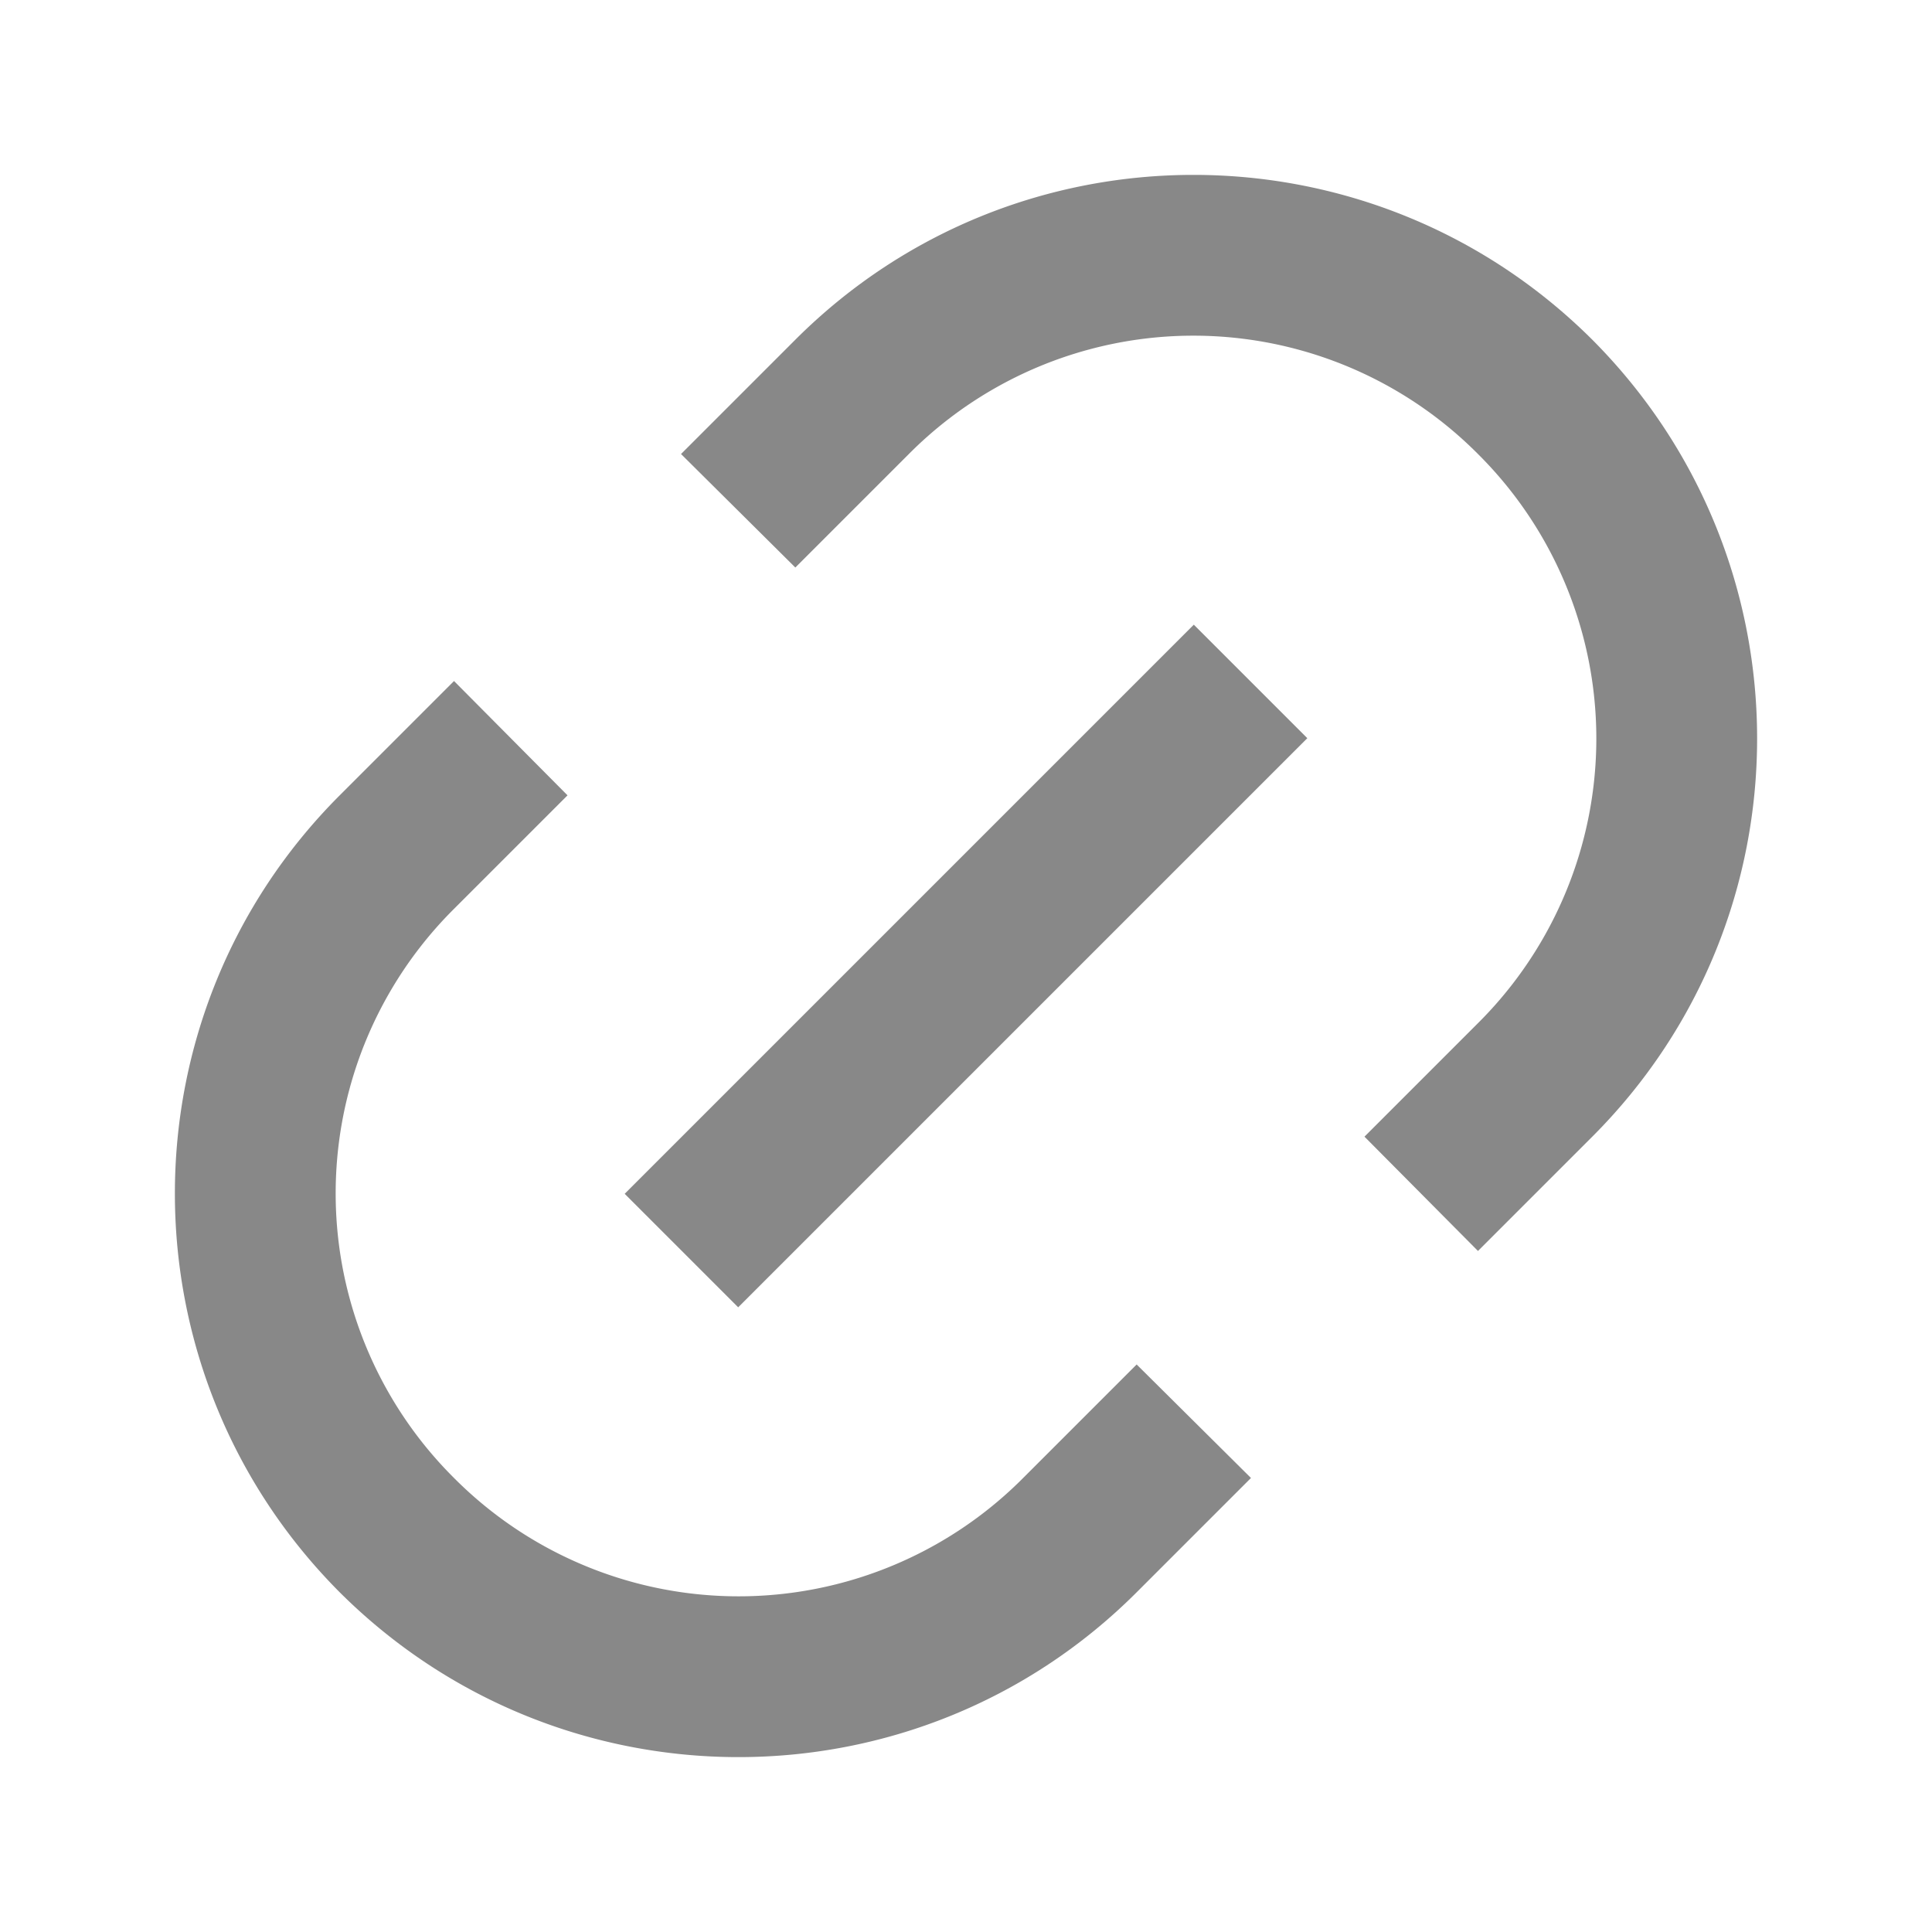
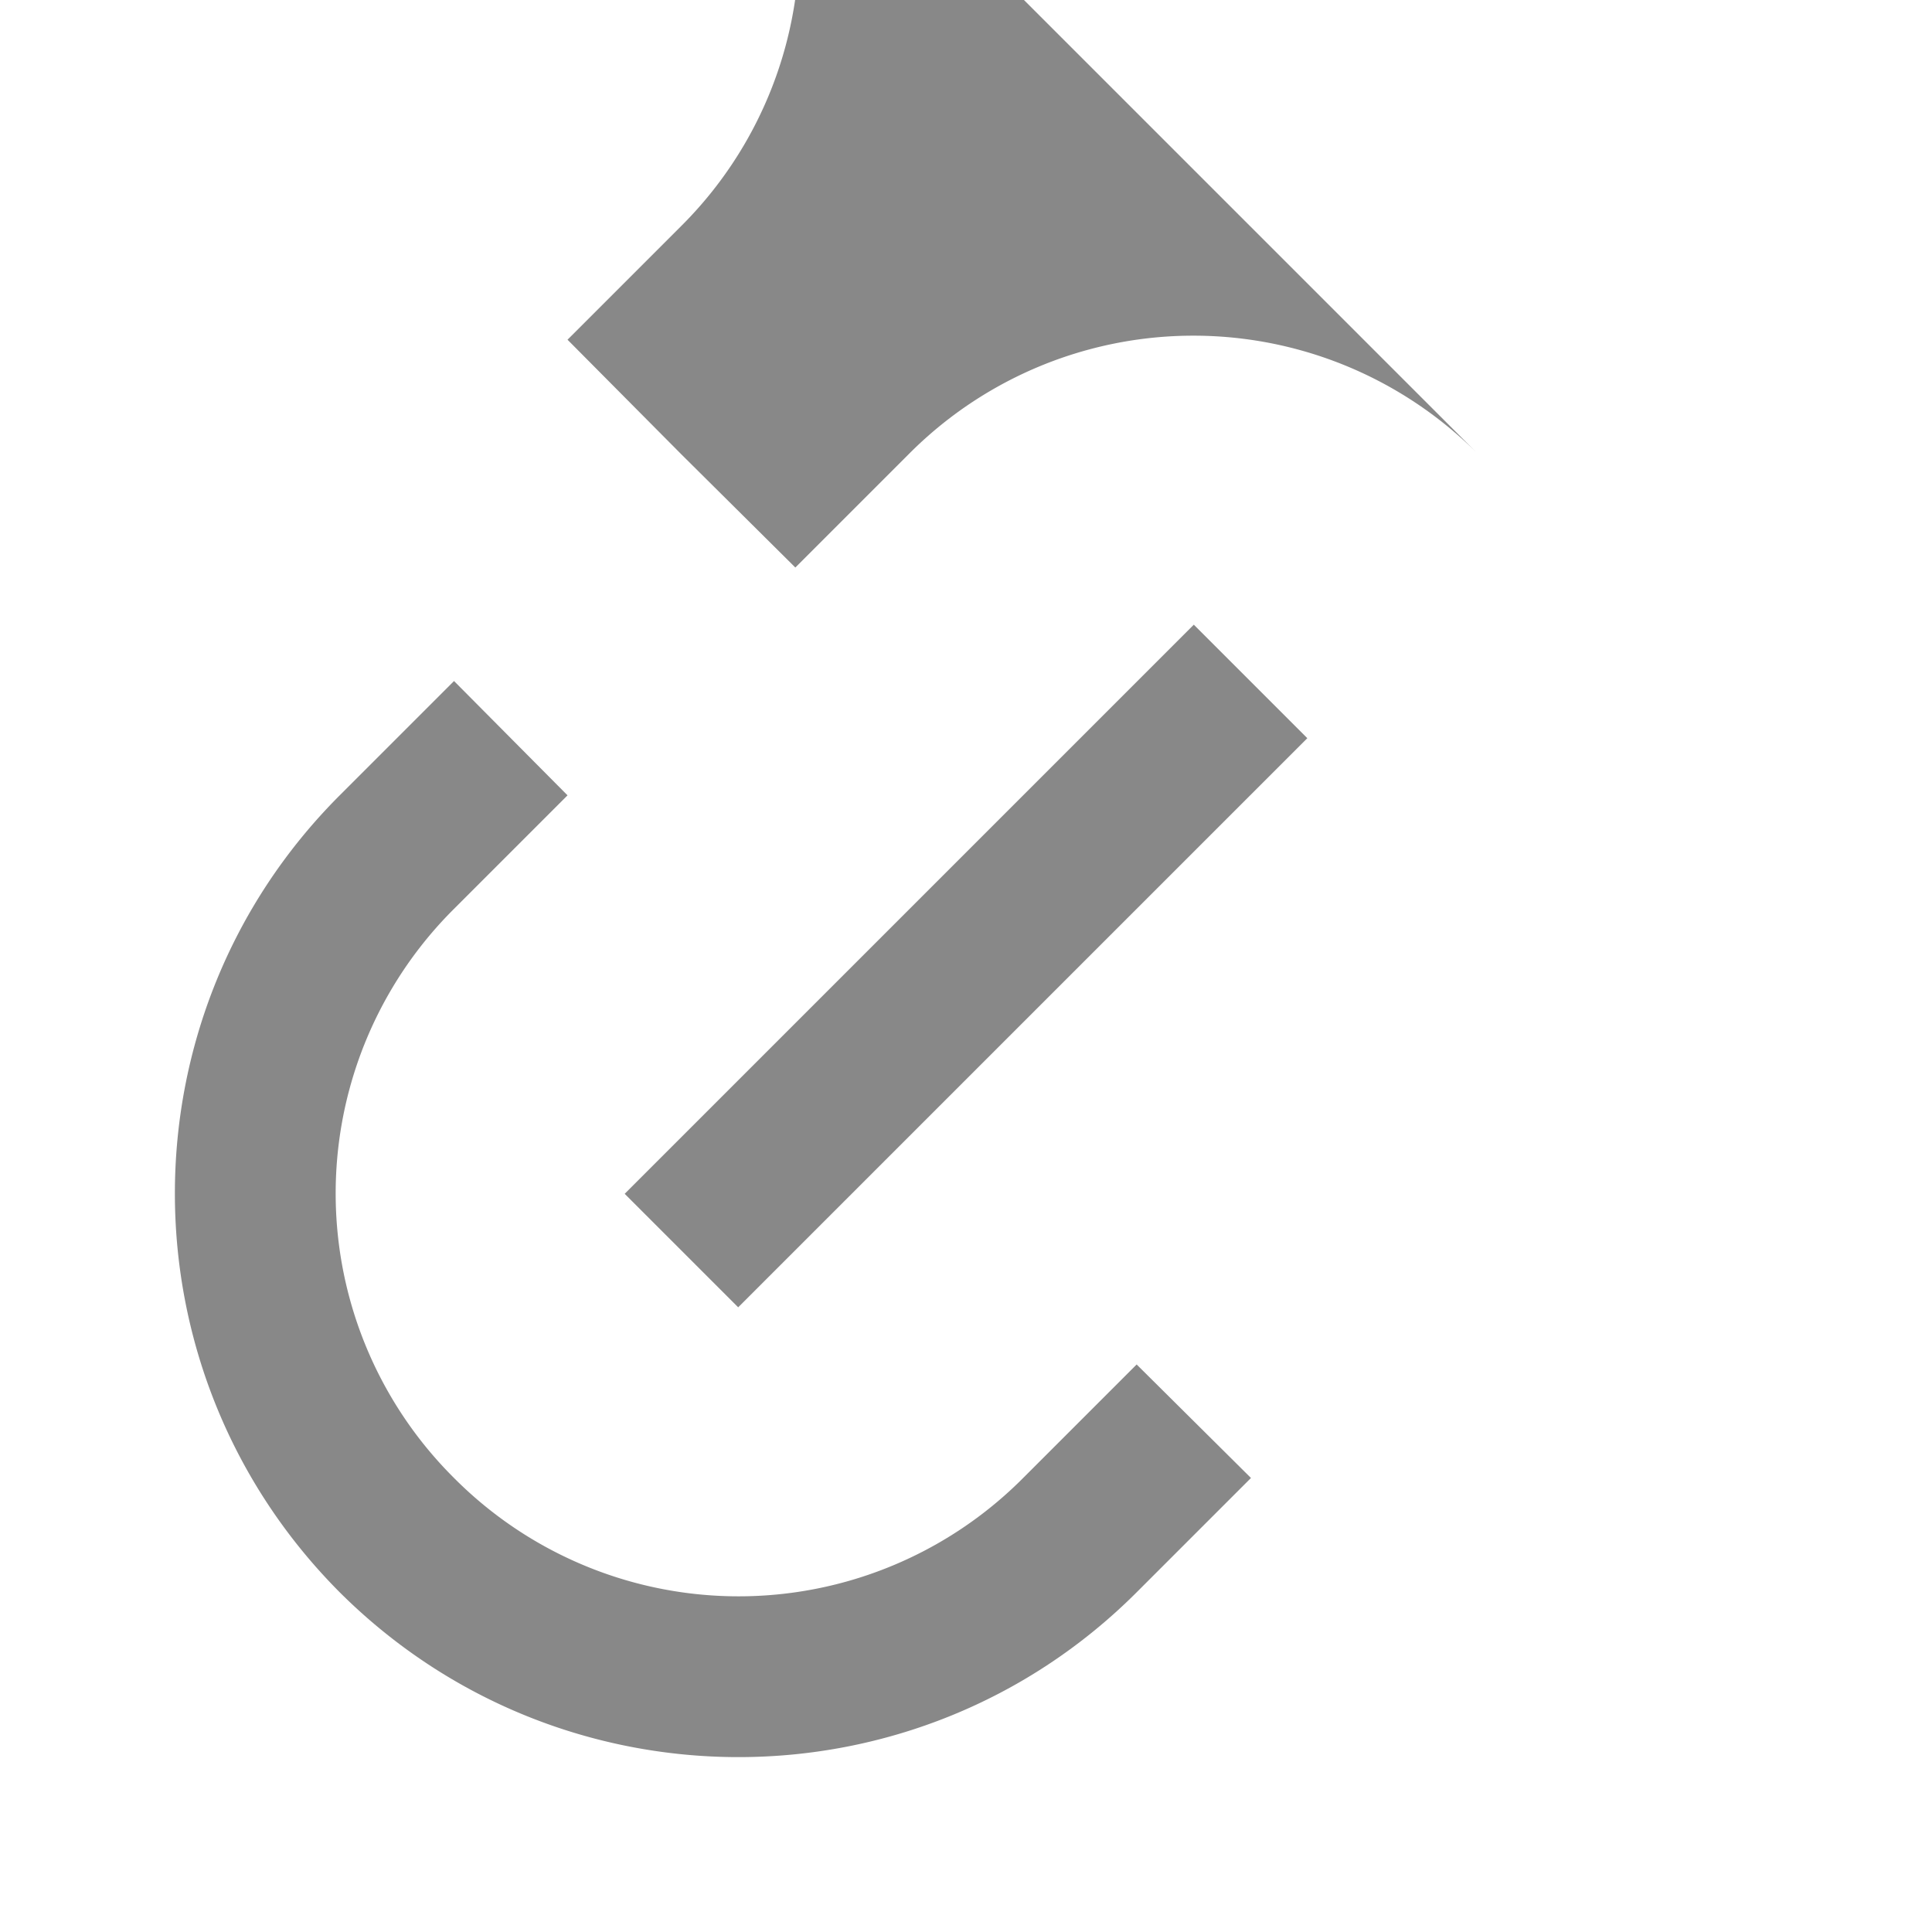
<svg xmlns="http://www.w3.org/2000/svg" fill="none" style="color: #888;width: 26px;height: 26px;" viewBox="0 0 24 24">
-   <path fill="currentColor" d="M18.36 5.64a4.985 4.985 0 0 0-7.07 0L9.88 7.05 8.46 5.64l1.42-1.42c2.73-2.73 7.16-2.73 9.9 0 2.73 2.74 2.73 7.17 0 9.9l-1.42 1.42-1.41-1.42 1.41-1.41a4.985 4.985 0 0 0 0-7.07Zm-2.12 3.53-7.07 7.07-1.41-1.41 7.07-7.07 1.41 1.41Zm-12.02.71 1.42-1.42 1.41 1.42-1.41 1.41a4.985 4.985 0 0 0 0 7.07 4.985 4.985 0 0 0 7.07 0l1.41-1.41 1.42 1.41-1.42 1.42c-2.73 2.73-7.16 2.73-9.9 0-2.73-2.74-2.73-7.17 0-9.9Z" />
+   <path fill="currentColor" d="M18.36 5.64a4.985 4.985 0 0 0-7.07 0L9.88 7.05 8.46 5.64l1.42-1.42l-1.42 1.42-1.41-1.42 1.41-1.41a4.985 4.985 0 0 0 0-7.07Zm-2.12 3.53-7.07 7.07-1.41-1.41 7.07-7.07 1.41 1.41Zm-12.02.71 1.42-1.42 1.41 1.42-1.41 1.41a4.985 4.985 0 0 0 0 7.07 4.985 4.985 0 0 0 7.07 0l1.41-1.41 1.42 1.41-1.42 1.42c-2.73 2.73-7.16 2.73-9.9 0-2.73-2.74-2.73-7.17 0-9.9Z" />
</svg>